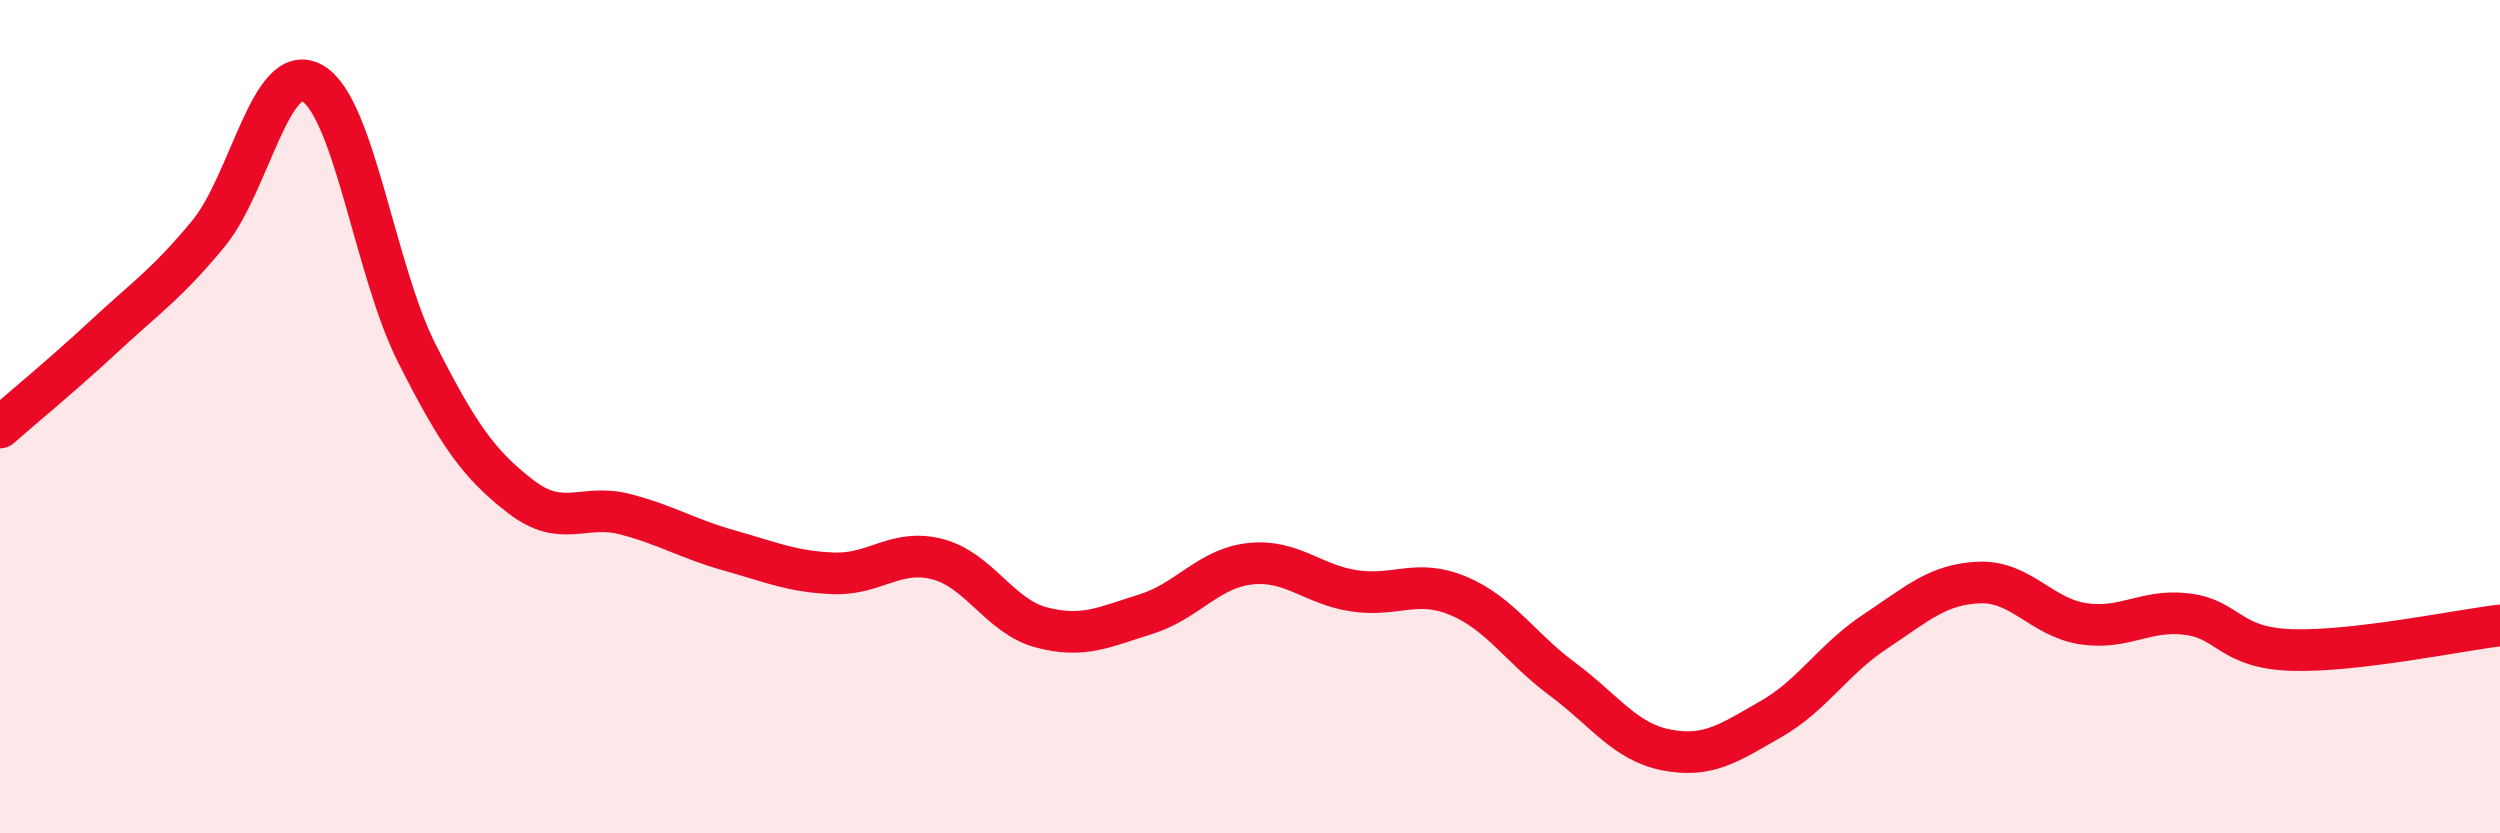
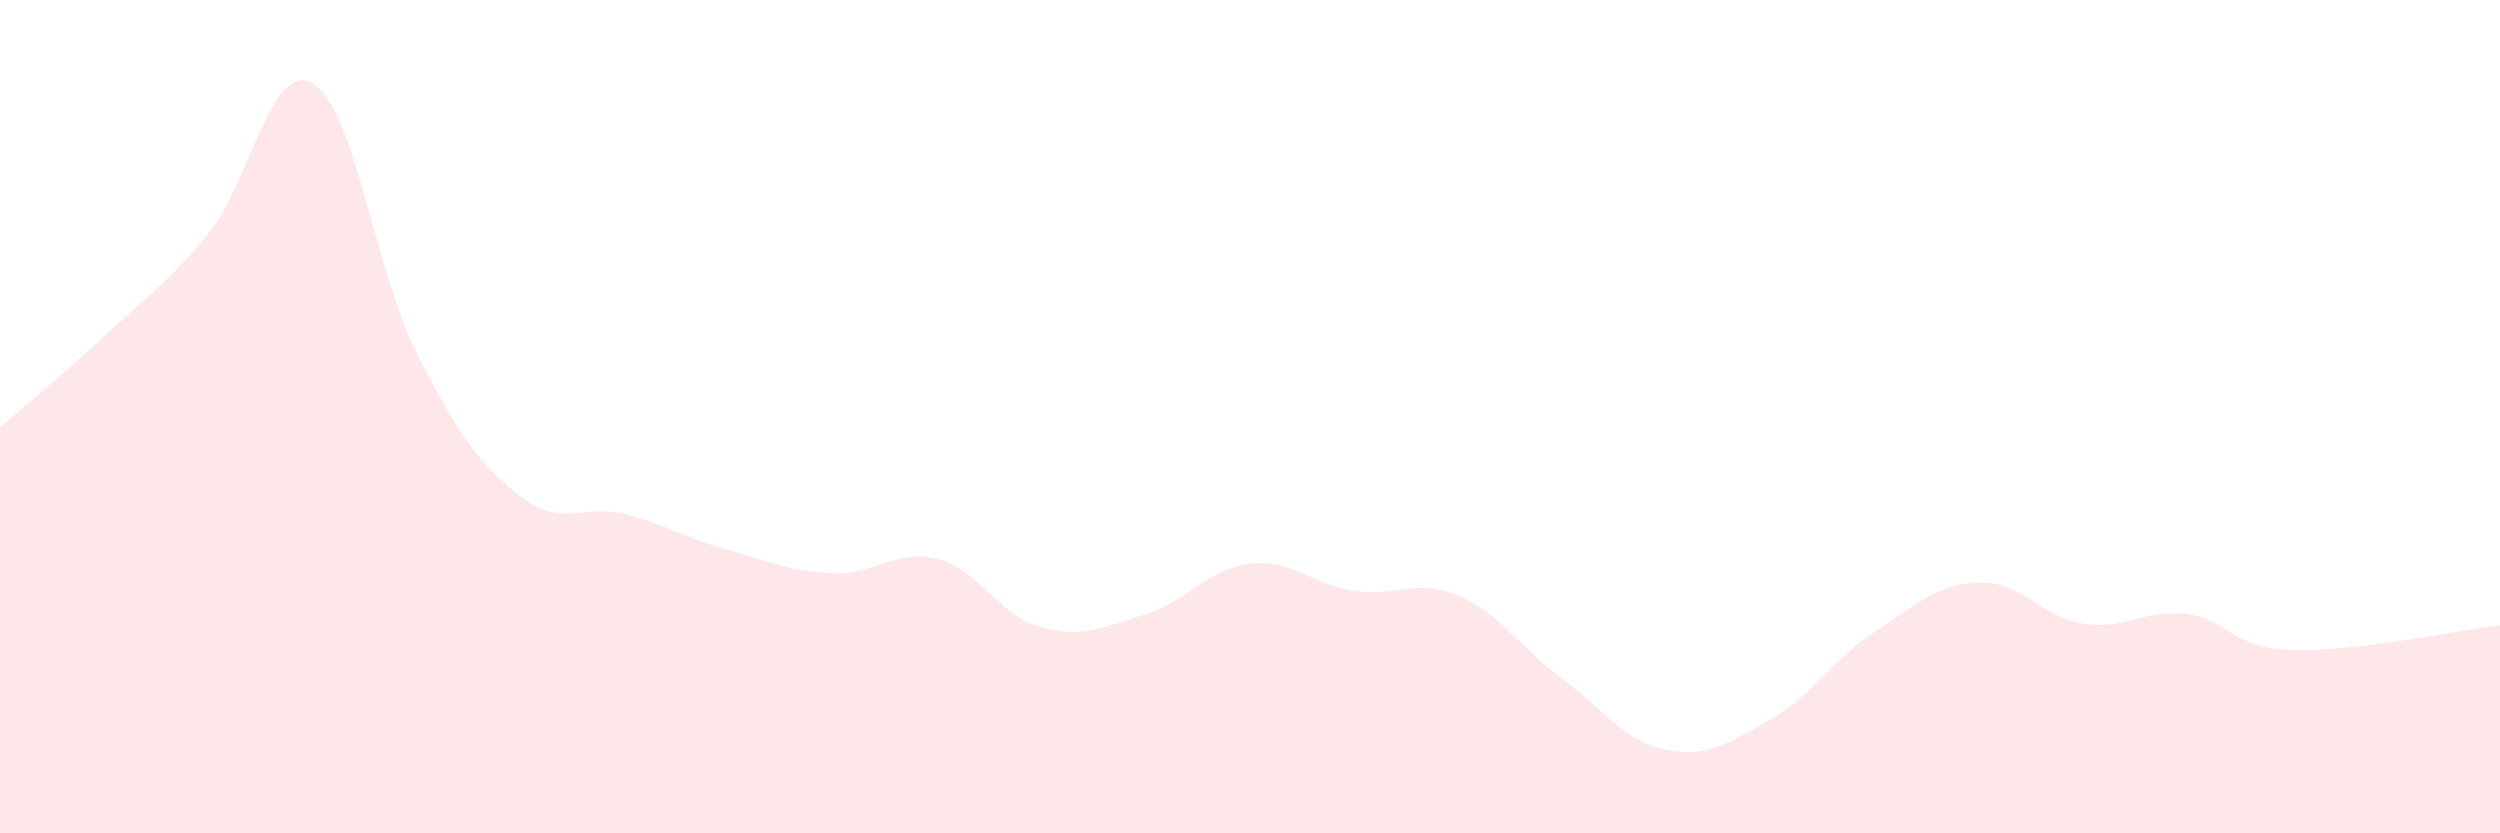
<svg xmlns="http://www.w3.org/2000/svg" width="60" height="20" viewBox="0 0 60 20">
  <path d="M 0,10.26 C 0.5,9.82 1.5,9 2.5,8.07 C 3.5,7.14 4,6.82 5,5.61 C 6,4.4 6.5,1.43 7.5,2 C 8.5,2.57 9,6.49 10,8.47 C 11,10.45 11.5,11.15 12.5,11.92 C 13.5,12.69 14,12.08 15,12.34 C 16,12.6 16.5,12.93 17.5,13.21 C 18.5,13.49 19,13.72 20,13.76 C 21,13.8 21.5,13.16 22.5,13.42 C 23.5,13.68 24,14.8 25,15.06 C 26,15.32 26.5,15.05 27.5,14.74 C 28.5,14.43 29,13.64 30,13.53 C 31,13.42 31.5,14.03 32.5,14.18 C 33.5,14.33 34,13.88 35,14.3 C 36,14.72 36.5,15.56 37.5,16.3 C 38.5,17.04 39,17.81 40,18 C 41,18.19 41.5,17.83 42.5,17.26 C 43.5,16.69 44,15.82 45,15.16 C 46,14.5 46.5,14.02 47.5,13.98 C 48.5,13.94 49,14.82 50,14.97 C 51,15.12 51.5,14.61 52.5,14.74 C 53.5,14.87 53.5,15.55 55,15.6 C 56.5,15.65 59,15.13 60,15.01L60 20L0 20Z" fill="#EB0A25" opacity="0.1" stroke-linecap="round" stroke-linejoin="round" />
-   <path d="M 0,10.26 C 0.5,9.82 1.5,9 2.5,8.07 C 3.5,7.14 4,6.82 5,5.61 C 6,4.4 6.5,1.43 7.5,2 C 8.5,2.57 9,6.49 10,8.47 C 11,10.45 11.5,11.15 12.5,11.92 C 13.5,12.69 14,12.08 15,12.34 C 16,12.6 16.5,12.93 17.5,13.21 C 18.5,13.49 19,13.72 20,13.76 C 21,13.8 21.5,13.16 22.5,13.42 C 23.5,13.68 24,14.8 25,15.06 C 26,15.32 26.5,15.05 27.5,14.74 C 28.5,14.43 29,13.64 30,13.53 C 31,13.42 31.5,14.03 32.5,14.18 C 33.5,14.33 34,13.88 35,14.3 C 36,14.72 36.5,15.56 37.5,16.3 C 38.5,17.04 39,17.81 40,18 C 41,18.19 41.5,17.83 42.5,17.26 C 43.5,16.69 44,15.82 45,15.16 C 46,14.5 46.5,14.02 47.5,13.98 C 48.5,13.94 49,14.82 50,14.97 C 51,15.12 51.5,14.61 52.5,14.74 C 53.5,14.87 53.5,15.55 55,15.6 C 56.5,15.65 59,15.13 60,15.01" stroke="#EB0A25" stroke-width="1" fill="none" stroke-linecap="round" stroke-linejoin="round" />
</svg>